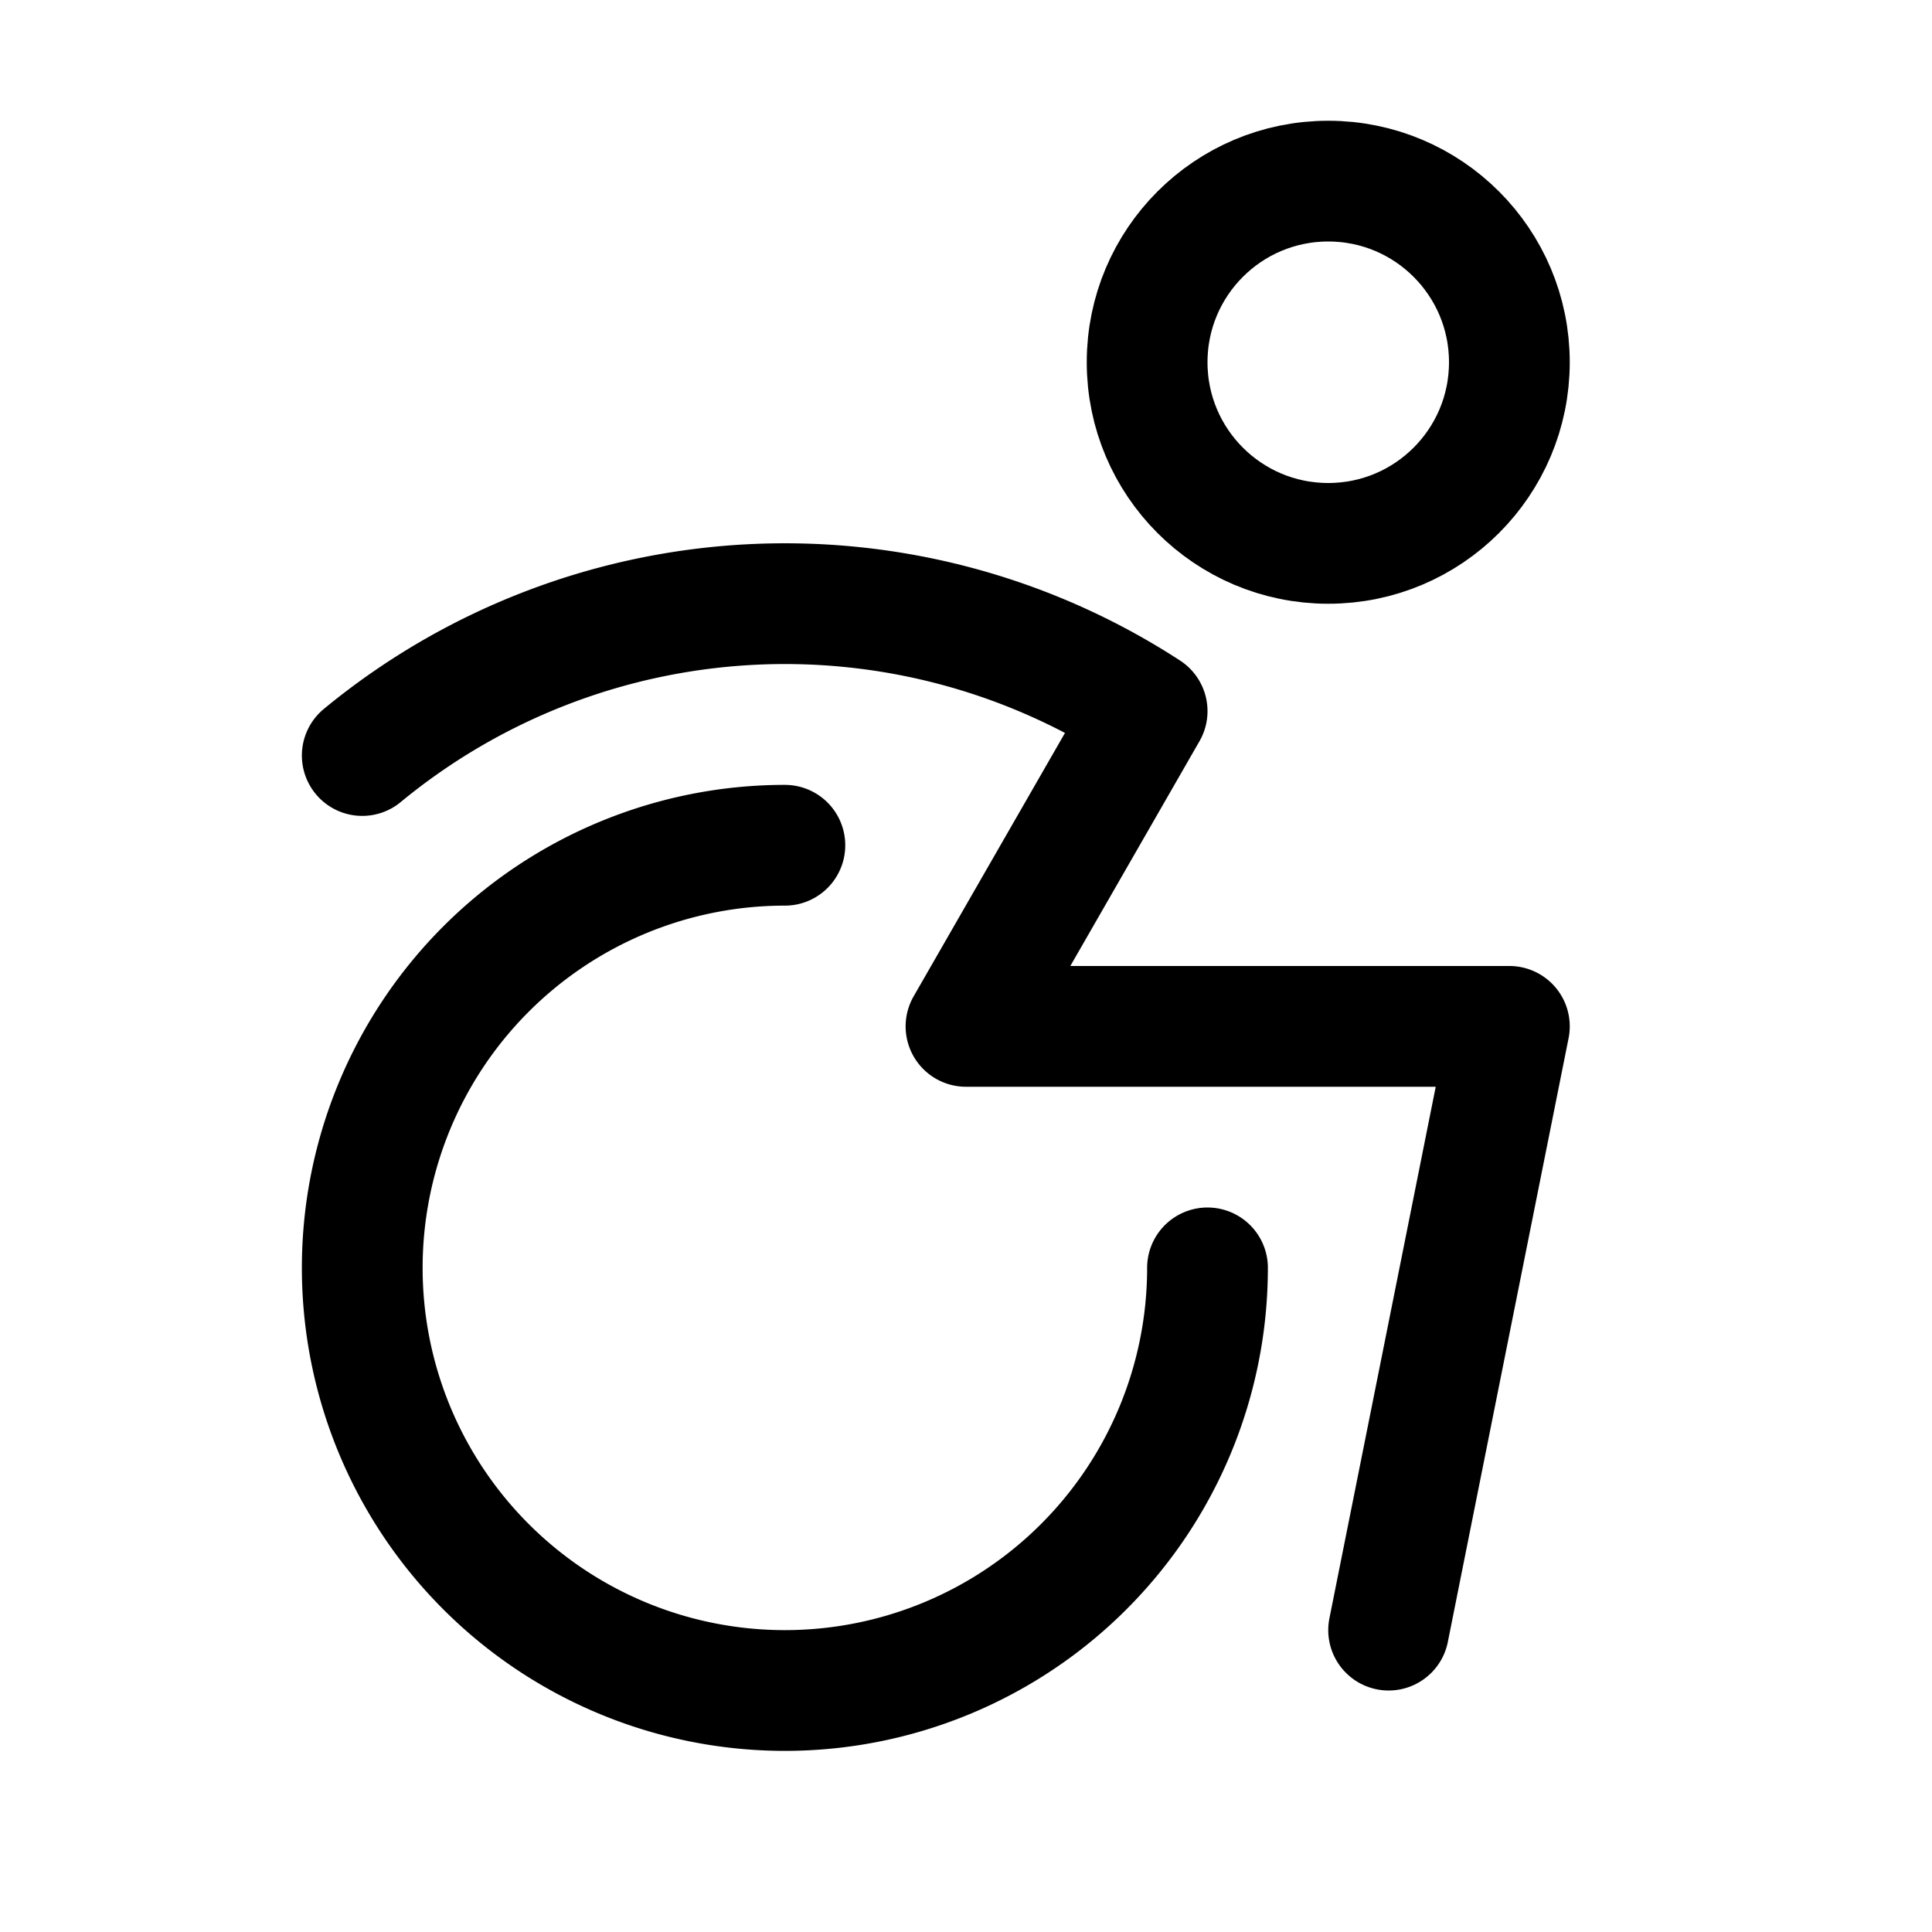
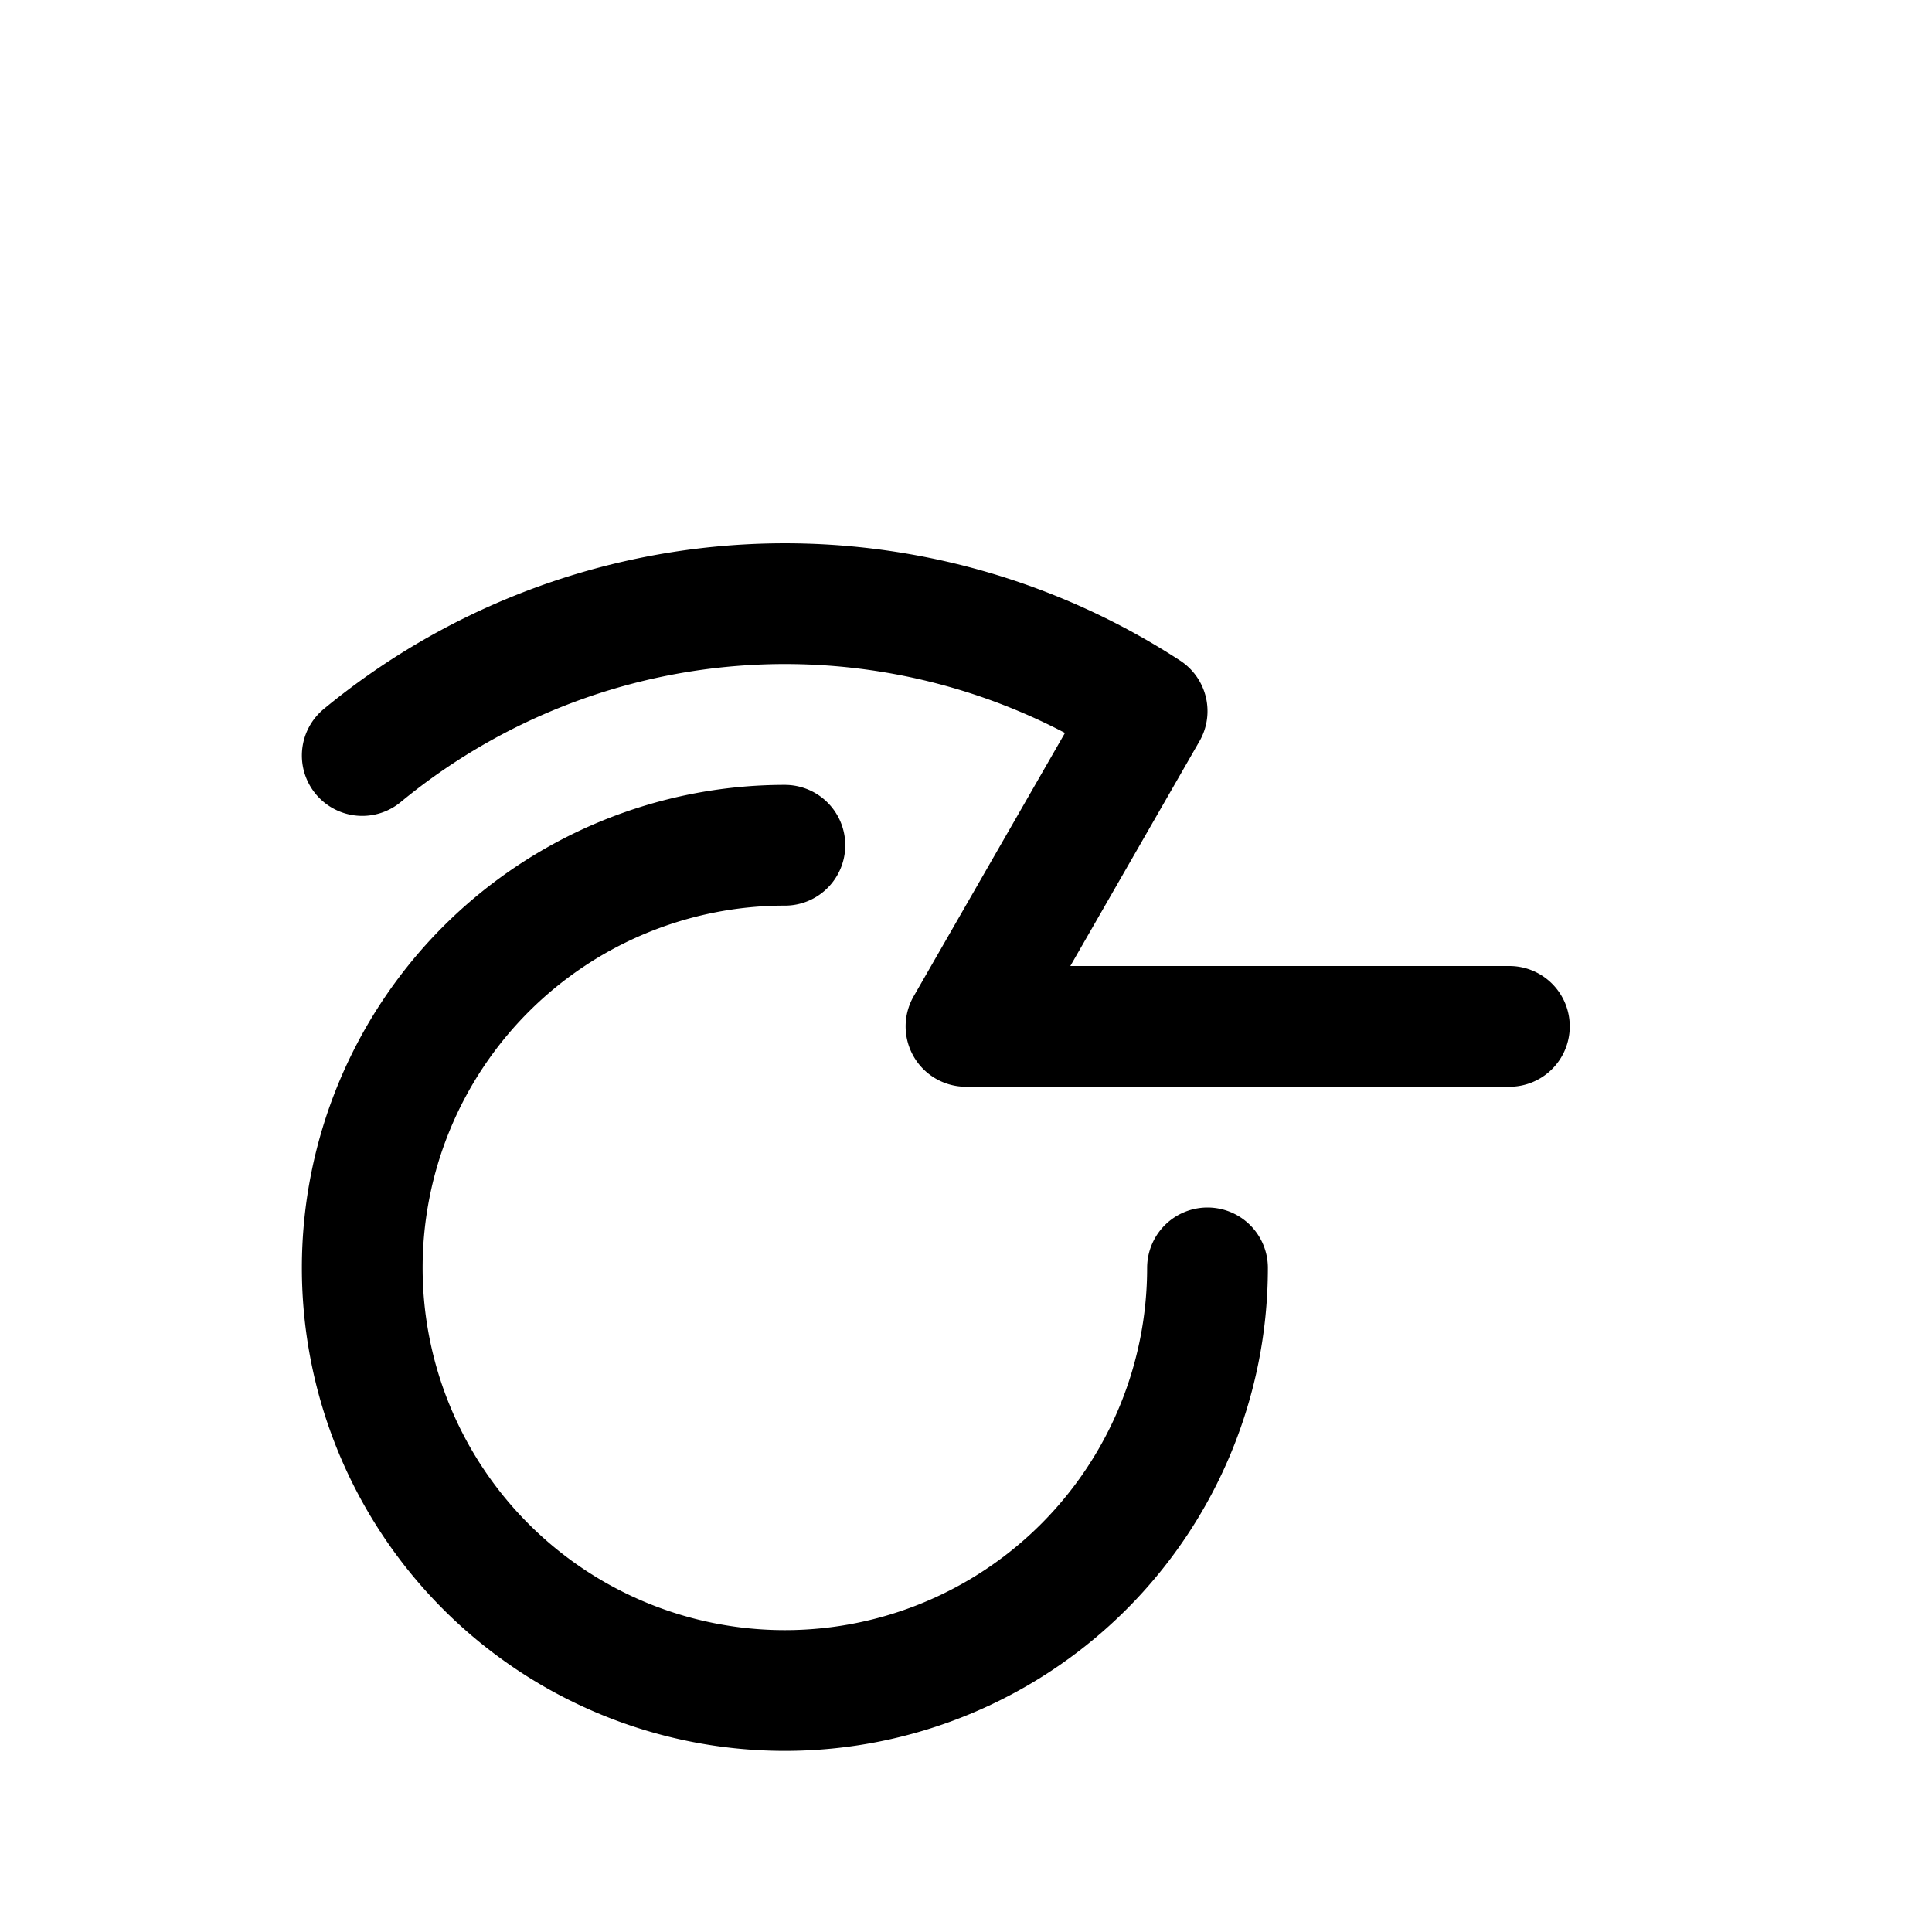
<svg xmlns="http://www.w3.org/2000/svg" viewBox="0 0 256 256">
  <rect width="256" height="256" fill="none" />
-   <circle cx="176" cy="48" r="24" fill="none" stroke="currentColor" stroke-linecap="round" stroke-linejoin="round" stroke-width="16" />
  <path d="M160,168a56,56,0,1,1-56-56" fill="none" stroke="currentColor" stroke-linecap="round" stroke-linejoin="round" stroke-width="16" />
-   <path d="M48,100.11a88,88,0,0,1,104-5.88L128,136h72l-16,80" fill="none" stroke="currentColor" stroke-linecap="round" stroke-linejoin="round" stroke-width="16" />
+   <path d="M48,100.11a88,88,0,0,1,104-5.88L128,136h72" fill="none" stroke="currentColor" stroke-linecap="round" stroke-linejoin="round" stroke-width="16" />
</svg>